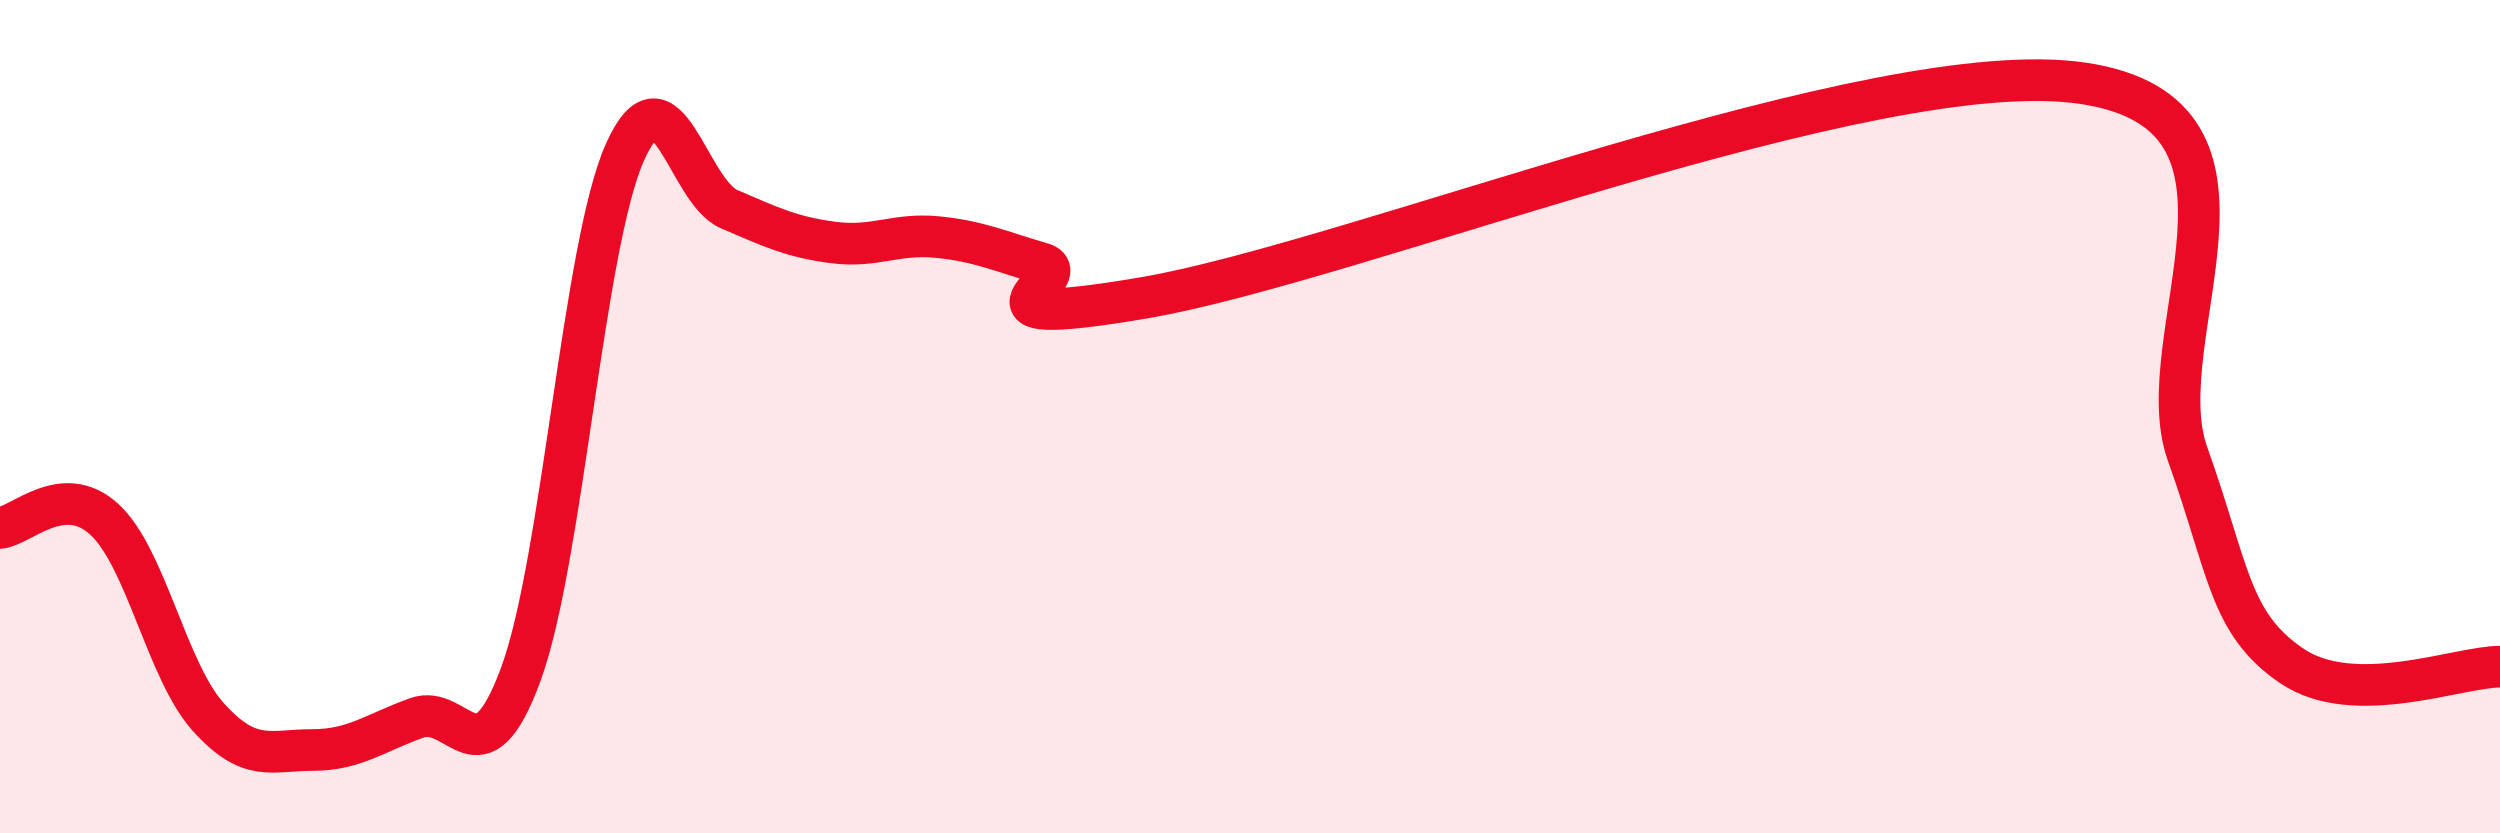
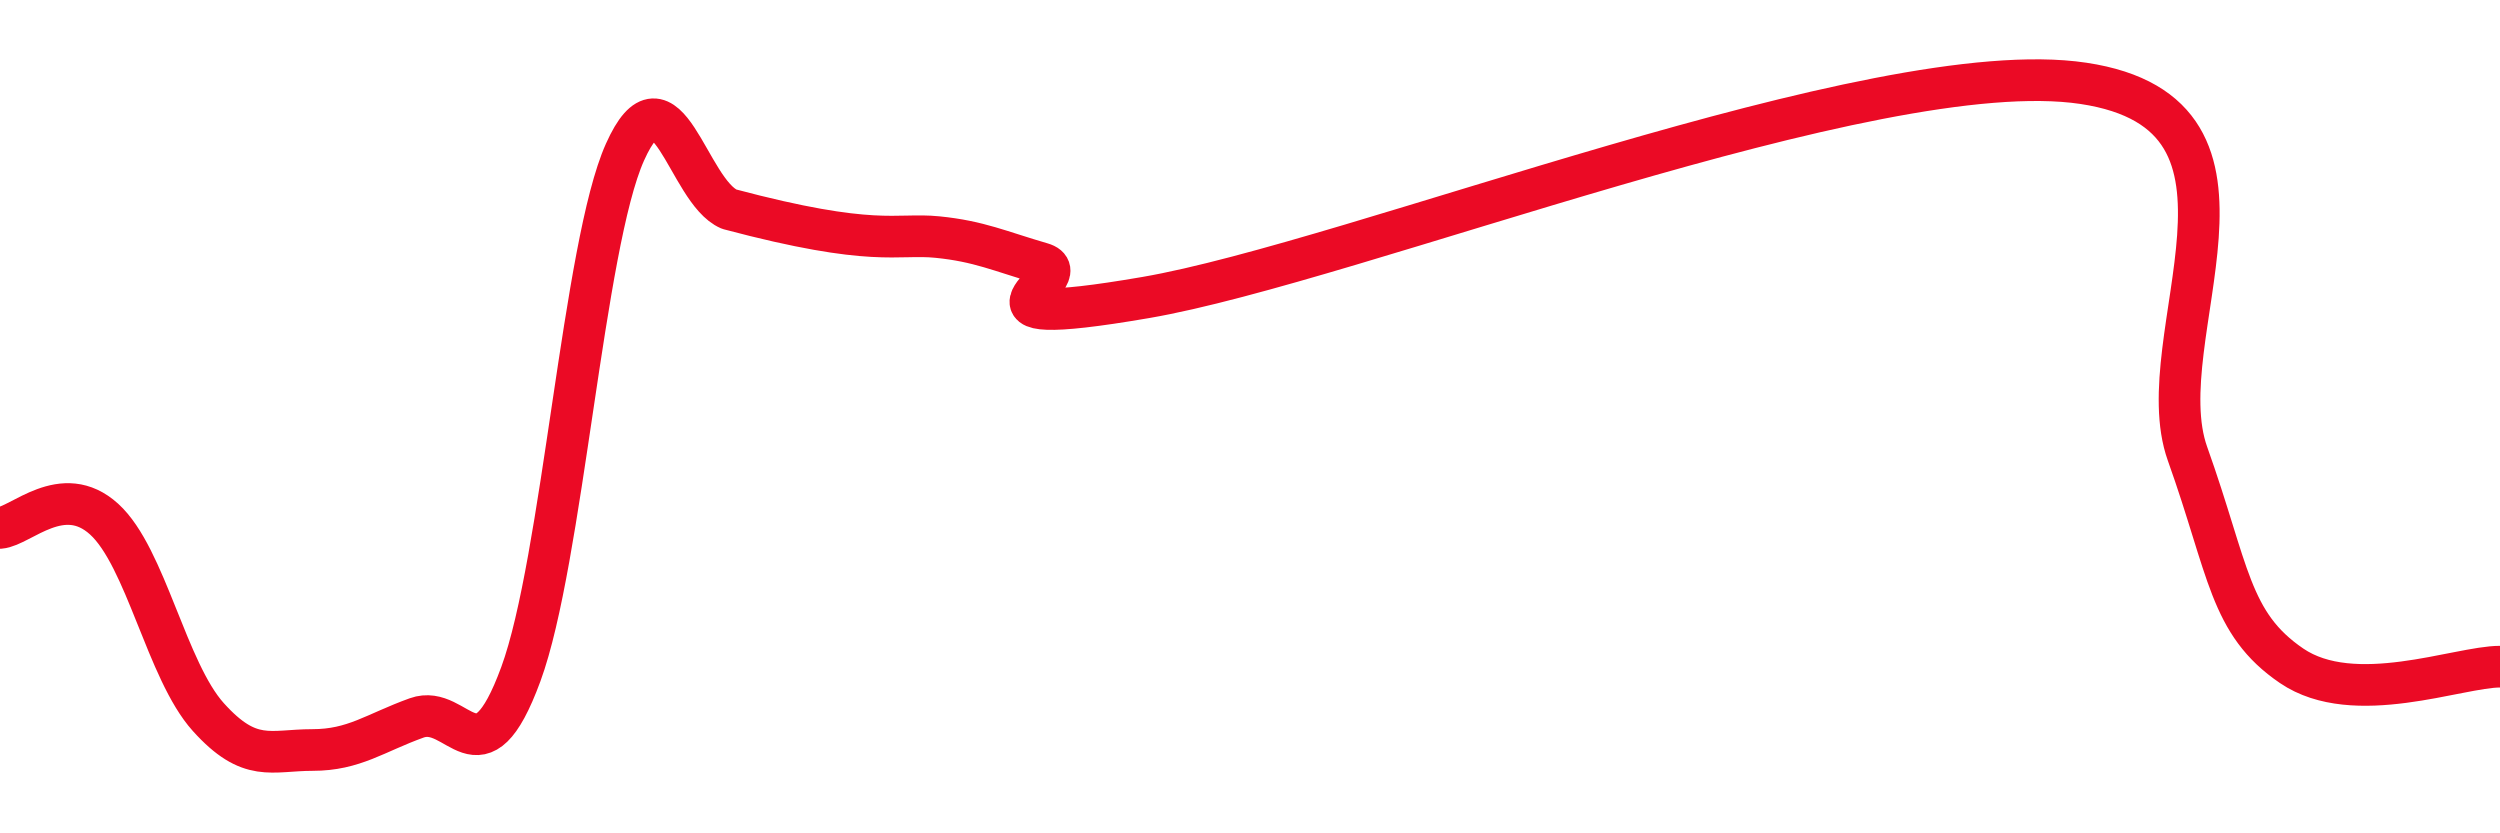
<svg xmlns="http://www.w3.org/2000/svg" width="60" height="20" viewBox="0 0 60 20">
-   <path d="M 0,12.67 C 0.5,12.63 1.5,11.55 2.5,12.46 C 3.5,13.37 4,16.1 5,17.21 C 6,18.32 6.5,18 7.5,18 C 8.5,18 9,17.59 10,17.23 C 11,16.87 11.5,18.9 12.5,16.18 C 13.5,13.46 14,5.88 15,3.65 C 16,1.42 16.5,4.59 17.5,5.02 C 18.5,5.45 19,5.69 20,5.82 C 21,5.95 21.5,5.59 22.5,5.69 C 23.5,5.79 24,6.03 25,6.32 C 26,6.61 22.5,8 27.5,7.14 C 32.5,6.28 45,1.25 50,2 C 55,2.75 51.5,8.09 52.5,10.89 C 53.5,13.69 53.5,14.96 55,15.98 C 56.5,17 59,16 60,16L60 20L0 20Z" fill="#EB0A25" opacity="0.1" stroke-linecap="round" stroke-linejoin="round" />
-   <path d="M 0,12.67 C 0.5,12.63 1.5,11.55 2.5,12.46 C 3.5,13.37 4,16.1 5,17.21 C 6,18.32 6.5,18 7.5,18 C 8.5,18 9,17.59 10,17.23 C 11,16.87 11.5,18.9 12.5,16.18 C 13.5,13.46 14,5.88 15,3.65 C 16,1.42 16.5,4.59 17.5,5.02 C 18.5,5.45 19,5.69 20,5.82 C 21,5.95 21.5,5.59 22.5,5.69 C 23.5,5.79 24,6.03 25,6.32 C 26,6.61 22.5,8 27.5,7.14 C 32.5,6.28 45,1.25 50,2 C 55,2.75 51.5,8.09 52.5,10.89 C 53.5,13.69 53.5,14.96 55,15.98 C 56.5,17 59,16 60,16" stroke="#EB0A25" stroke-width="1" fill="none" stroke-linecap="round" stroke-linejoin="round" />
+   <path d="M 0,12.67 C 0.5,12.63 1.5,11.55 2.5,12.46 C 3.5,13.37 4,16.1 5,17.21 C 6,18.32 6.5,18 7.5,18 C 8.5,18 9,17.59 10,17.23 C 11,16.87 11.5,18.9 12.5,16.18 C 13.5,13.46 14,5.88 15,3.65 C 16,1.42 16.5,4.59 17.5,5.02 C 21,5.95 21.5,5.59 22.5,5.69 C 23.5,5.79 24,6.03 25,6.32 C 26,6.61 22.5,8 27.5,7.14 C 32.5,6.28 45,1.25 50,2 C 55,2.75 51.5,8.09 52.5,10.89 C 53.5,13.69 53.5,14.96 55,15.98 C 56.5,17 59,16 60,16" stroke="#EB0A25" stroke-width="1" fill="none" stroke-linecap="round" stroke-linejoin="round" />
</svg>